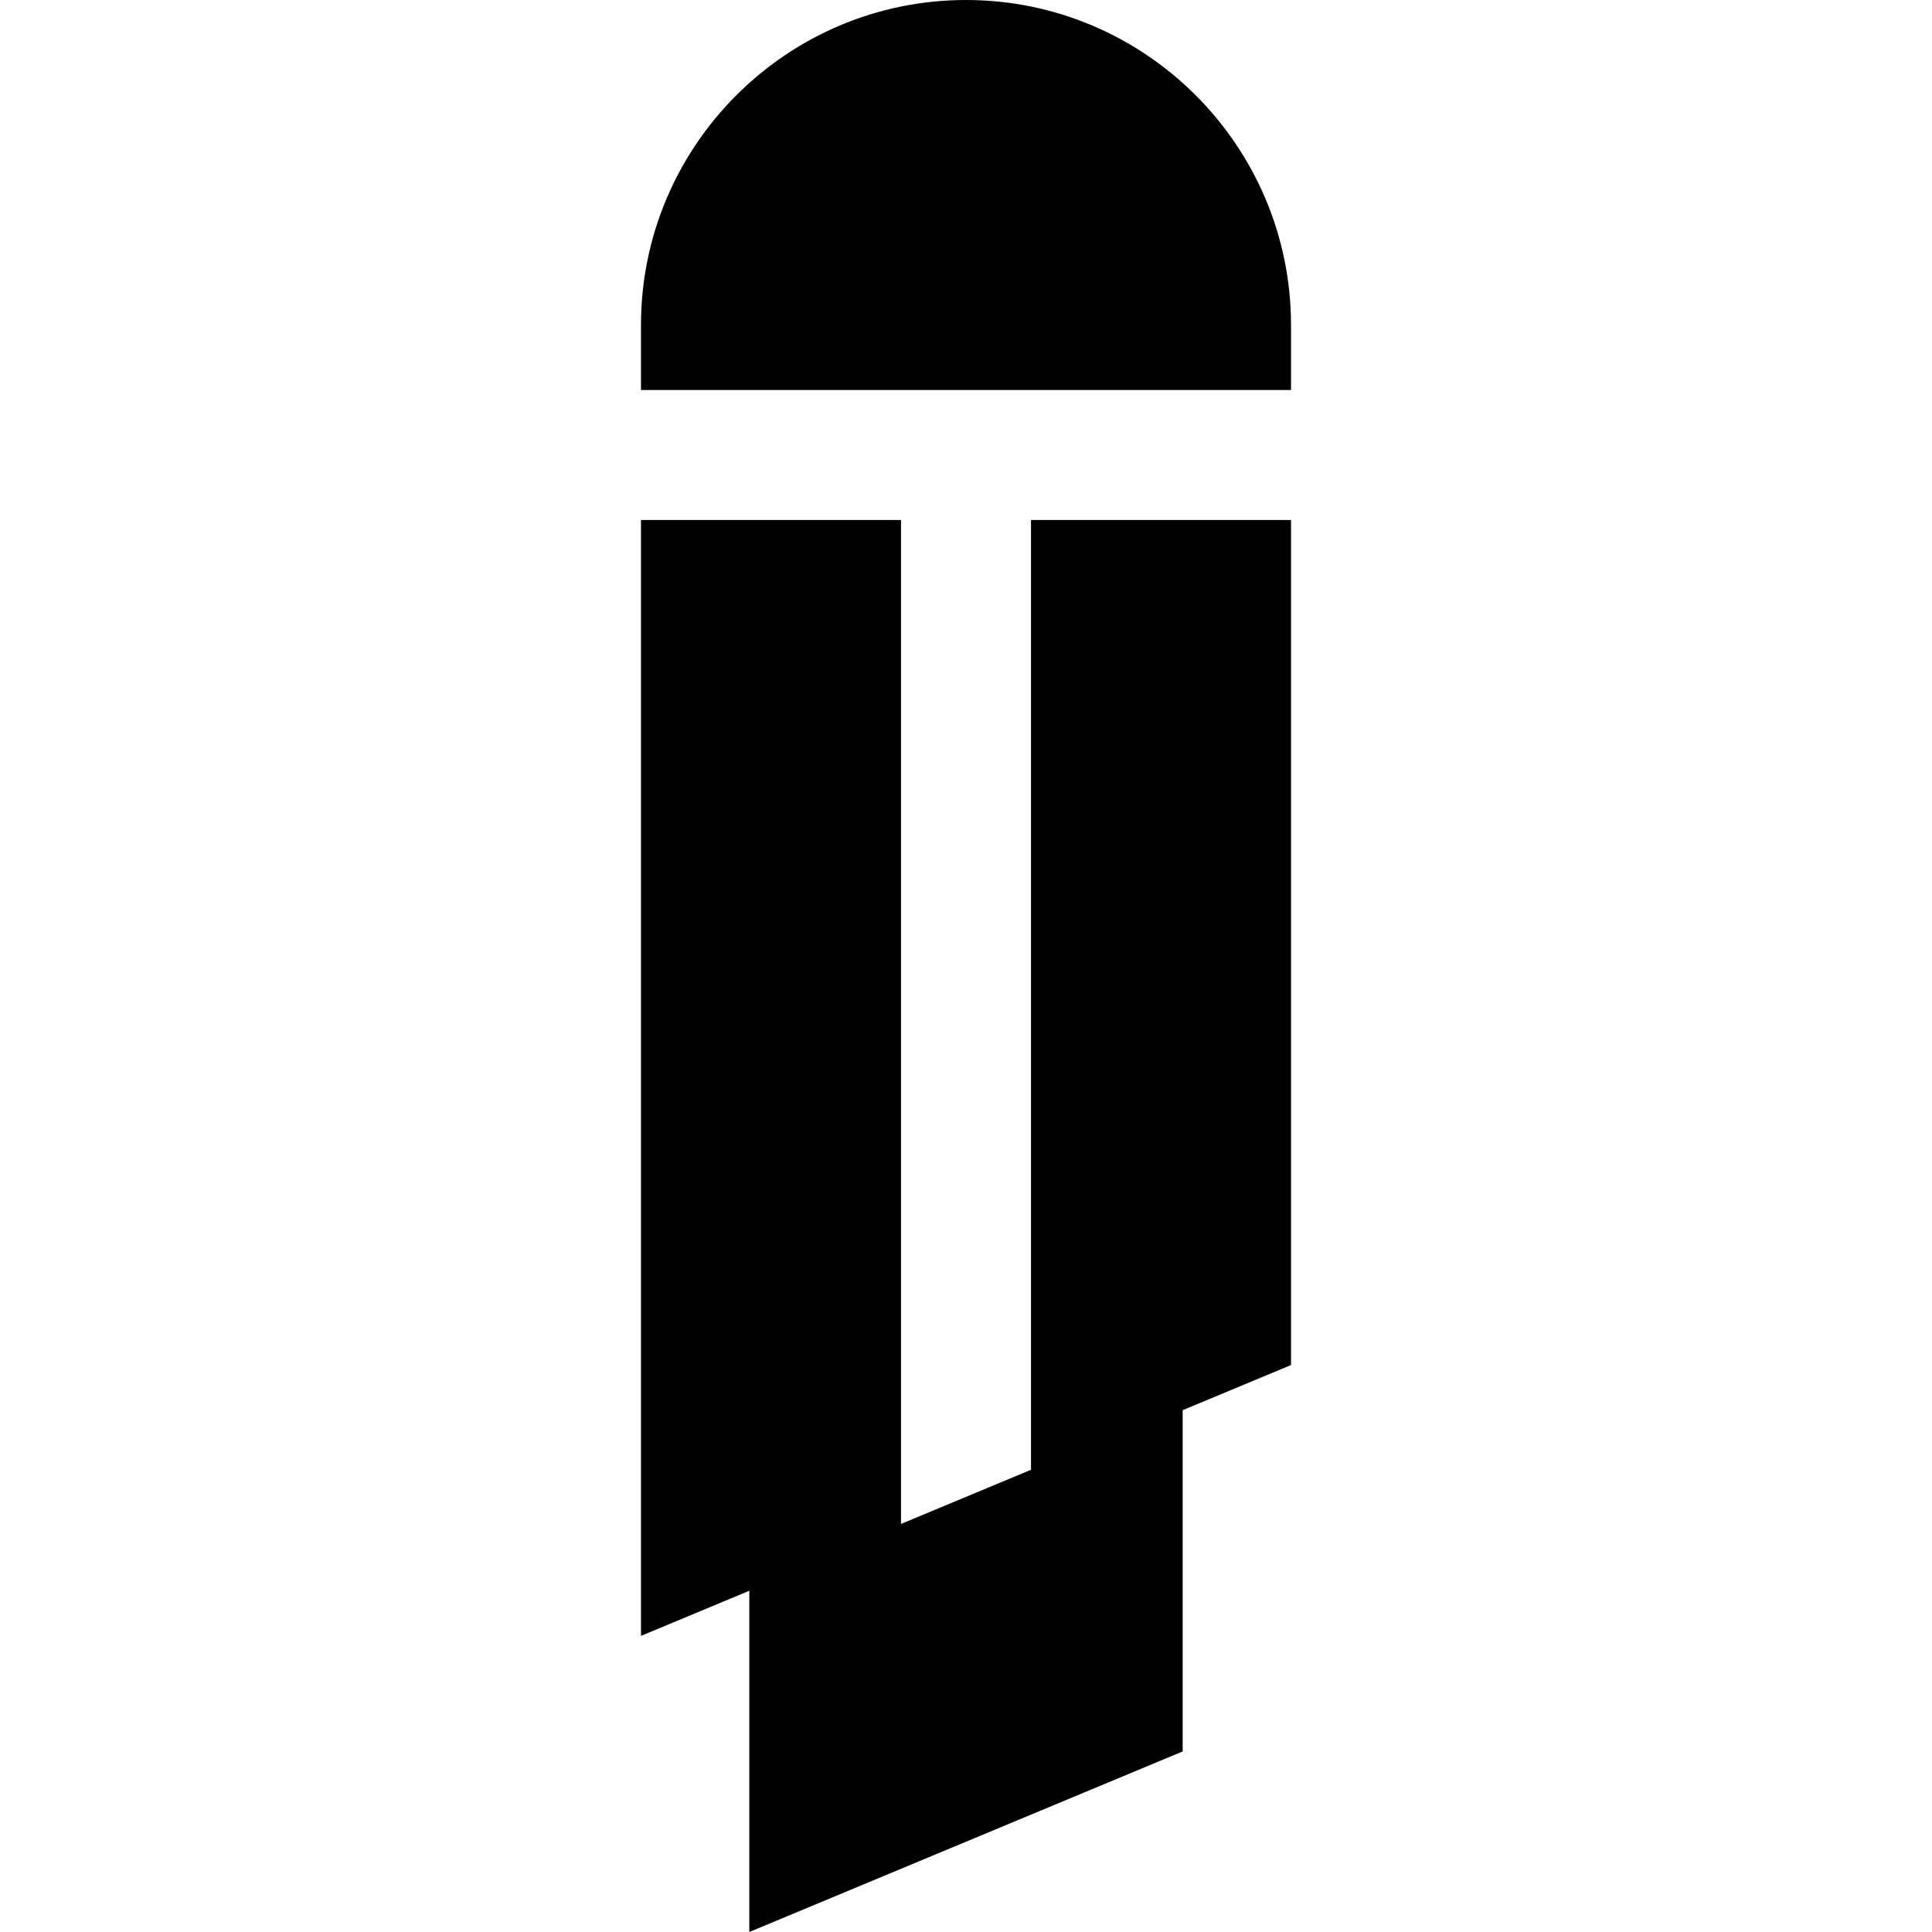
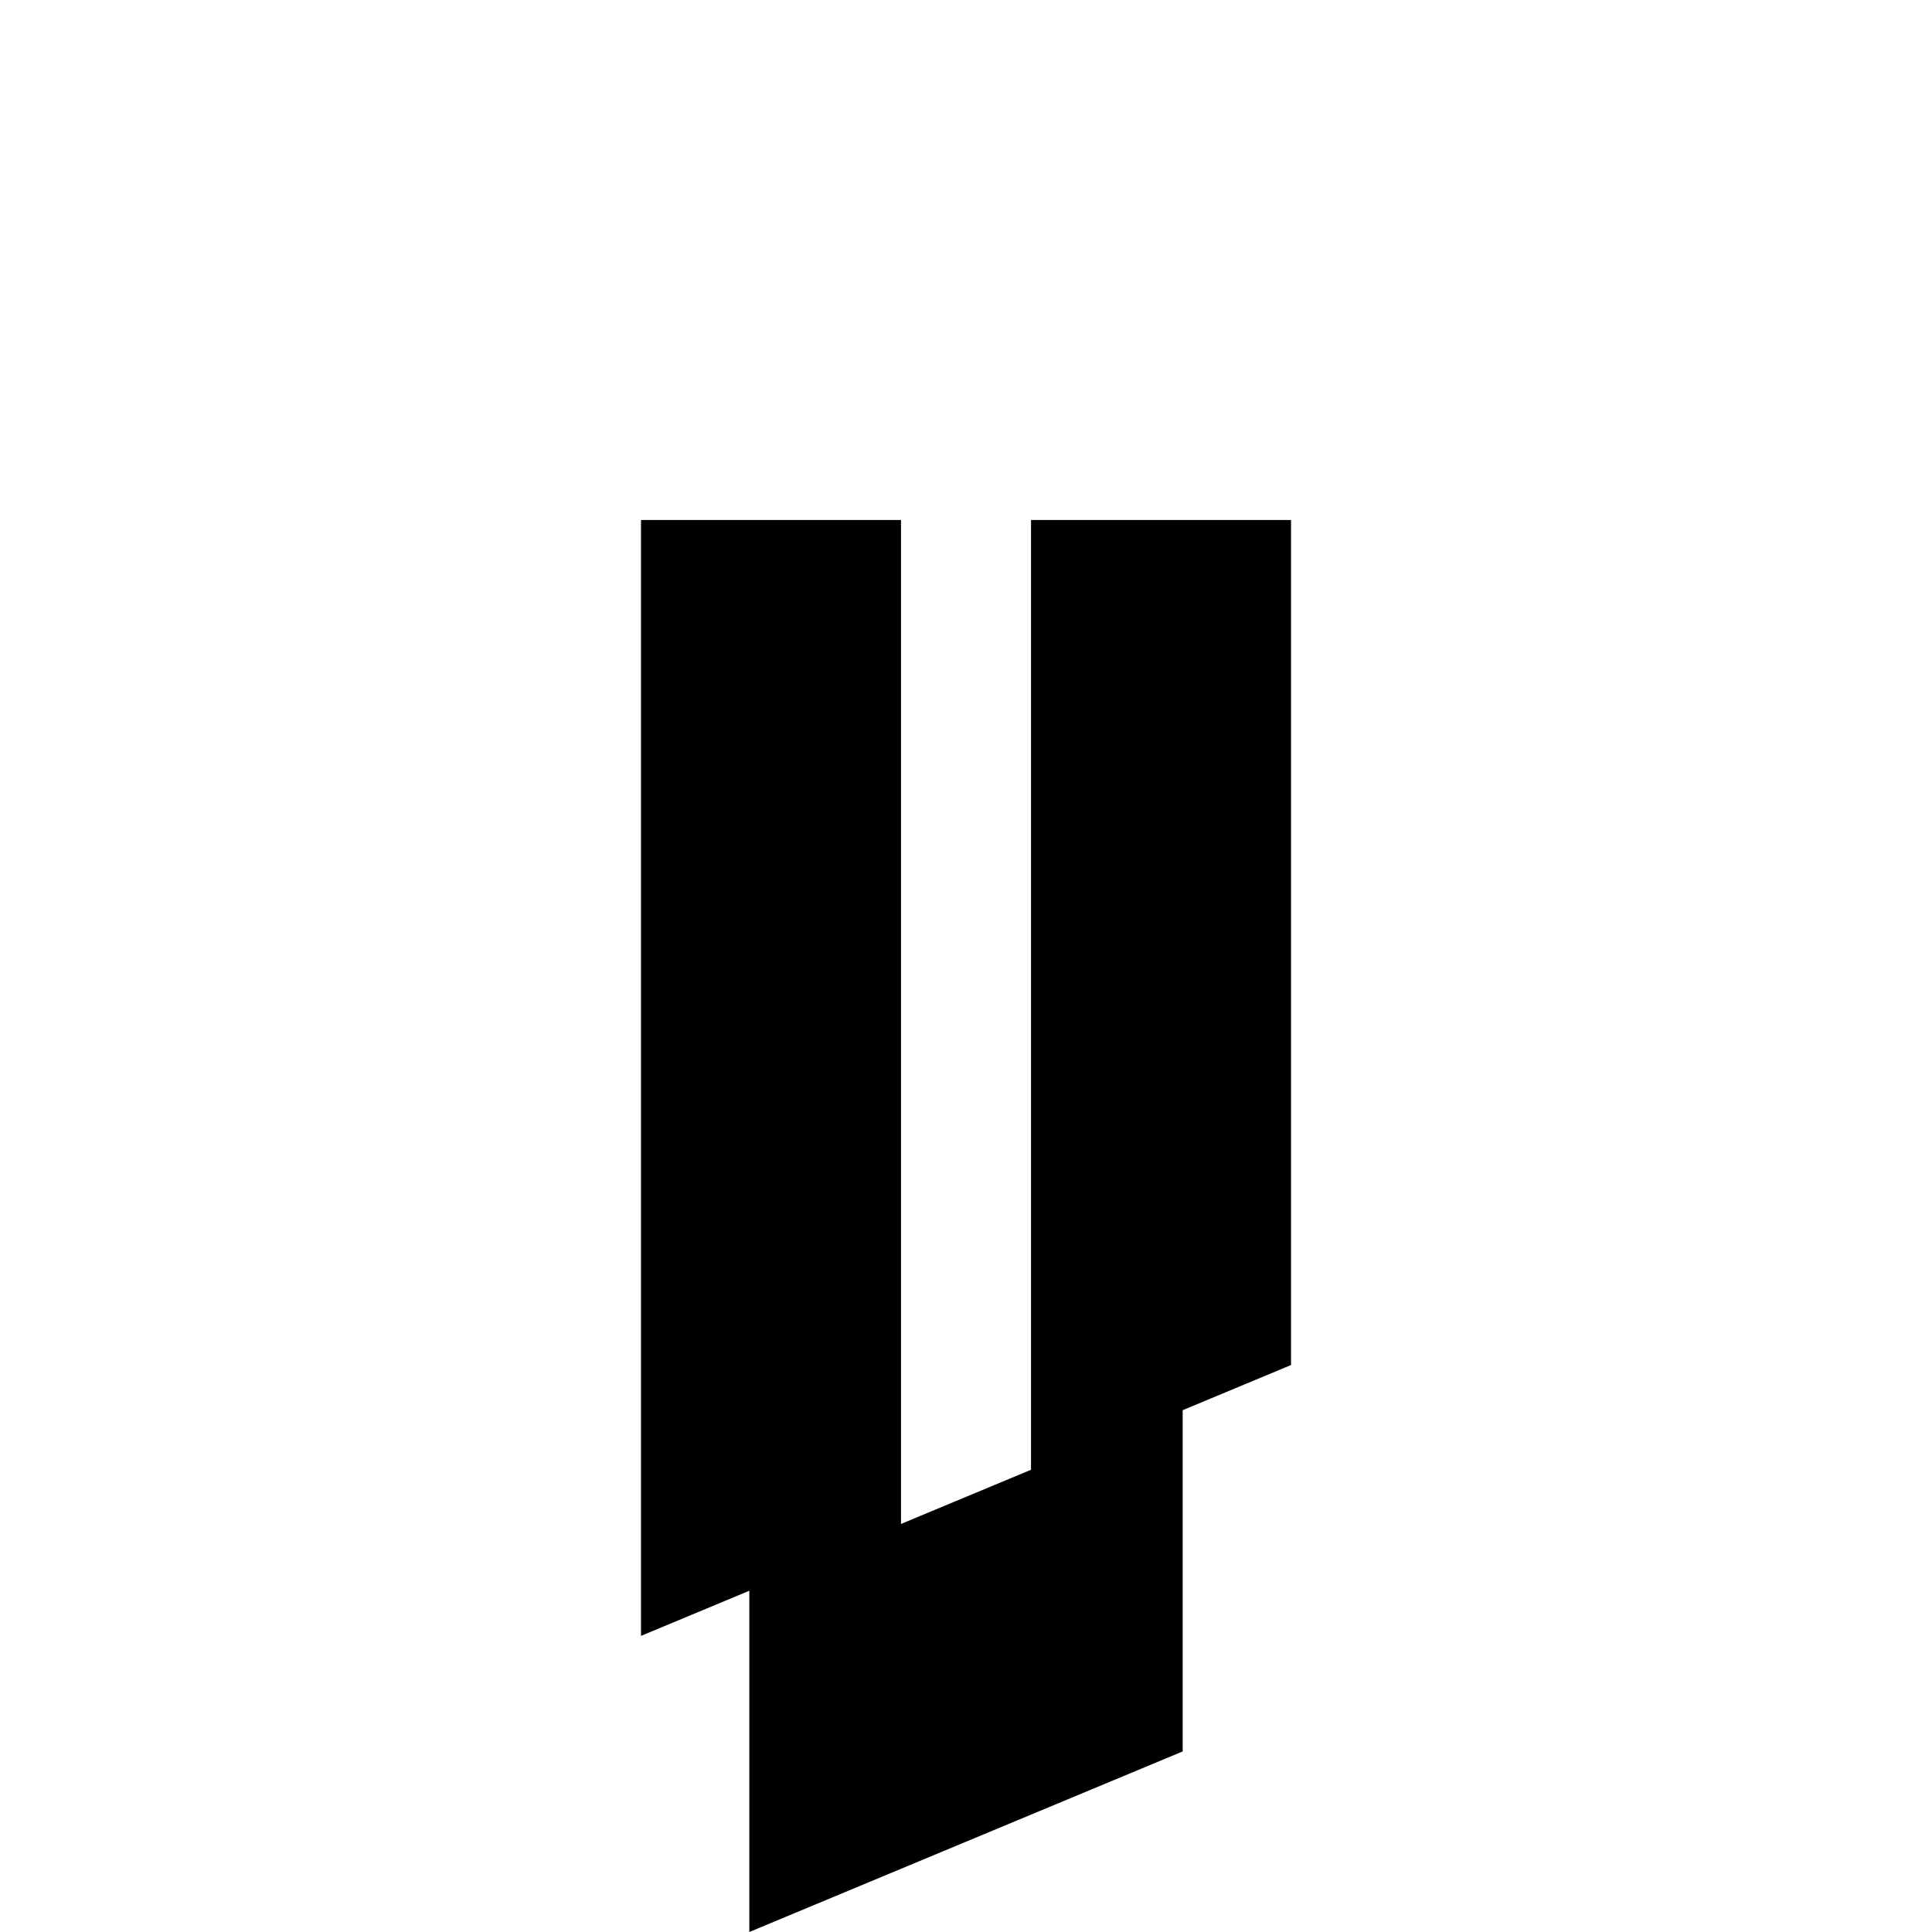
<svg xmlns="http://www.w3.org/2000/svg" fill="#000000" height="800px" width="800px" version="1.1" id="Layer_1" viewBox="0 0 511.999 511.999" xml:space="preserve">
  <g>
    <g>
-       <path d="M255.999,0c-47.492,0-86.131,38.638-86.131,86.131v17.226H342.13V86.131C342.13,38.638,303.492,0,255.999,0z" />
-     </g>
+       </g>
  </g>
  <g>
    <g>
      <polygon points="273.226,137.809 273.226,389.503 238.773,403.858 238.773,137.809 169.869,137.809 169.869,433.525     198.579,421.562 198.579,511.999 313.42,464.149 313.42,373.712 342.13,361.749 342.13,137.809   " />
    </g>
  </g>
</svg>